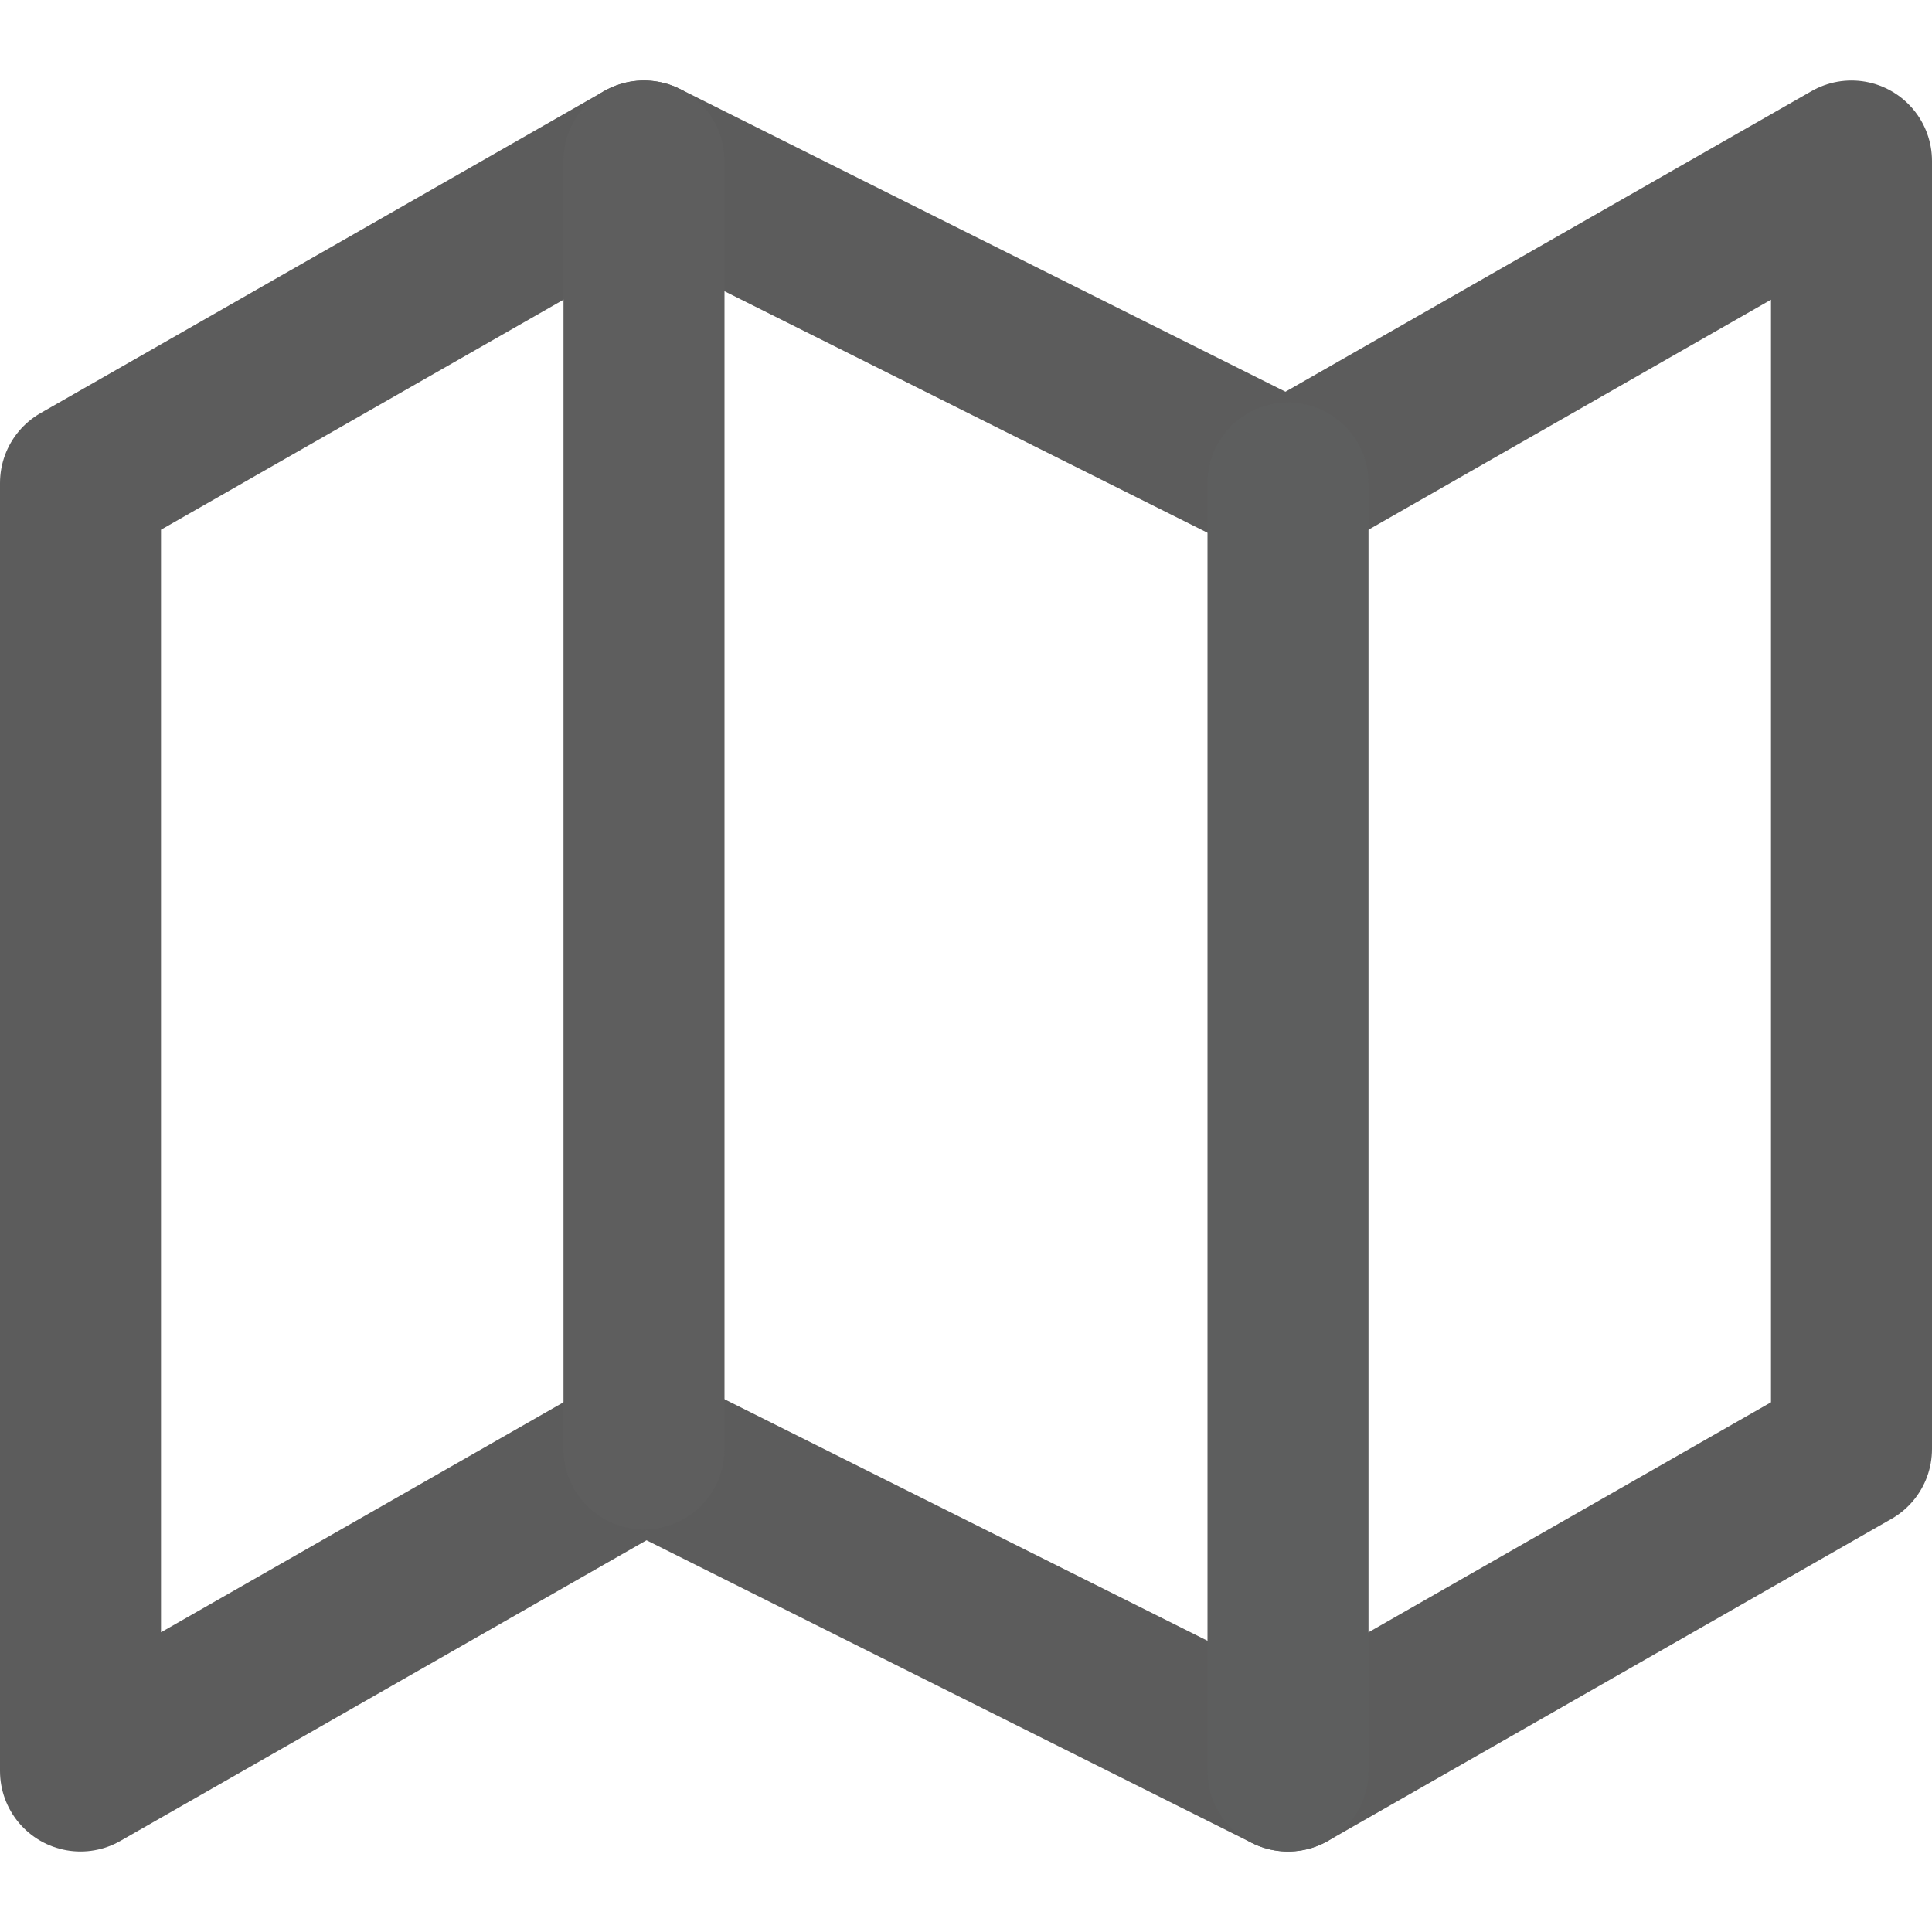
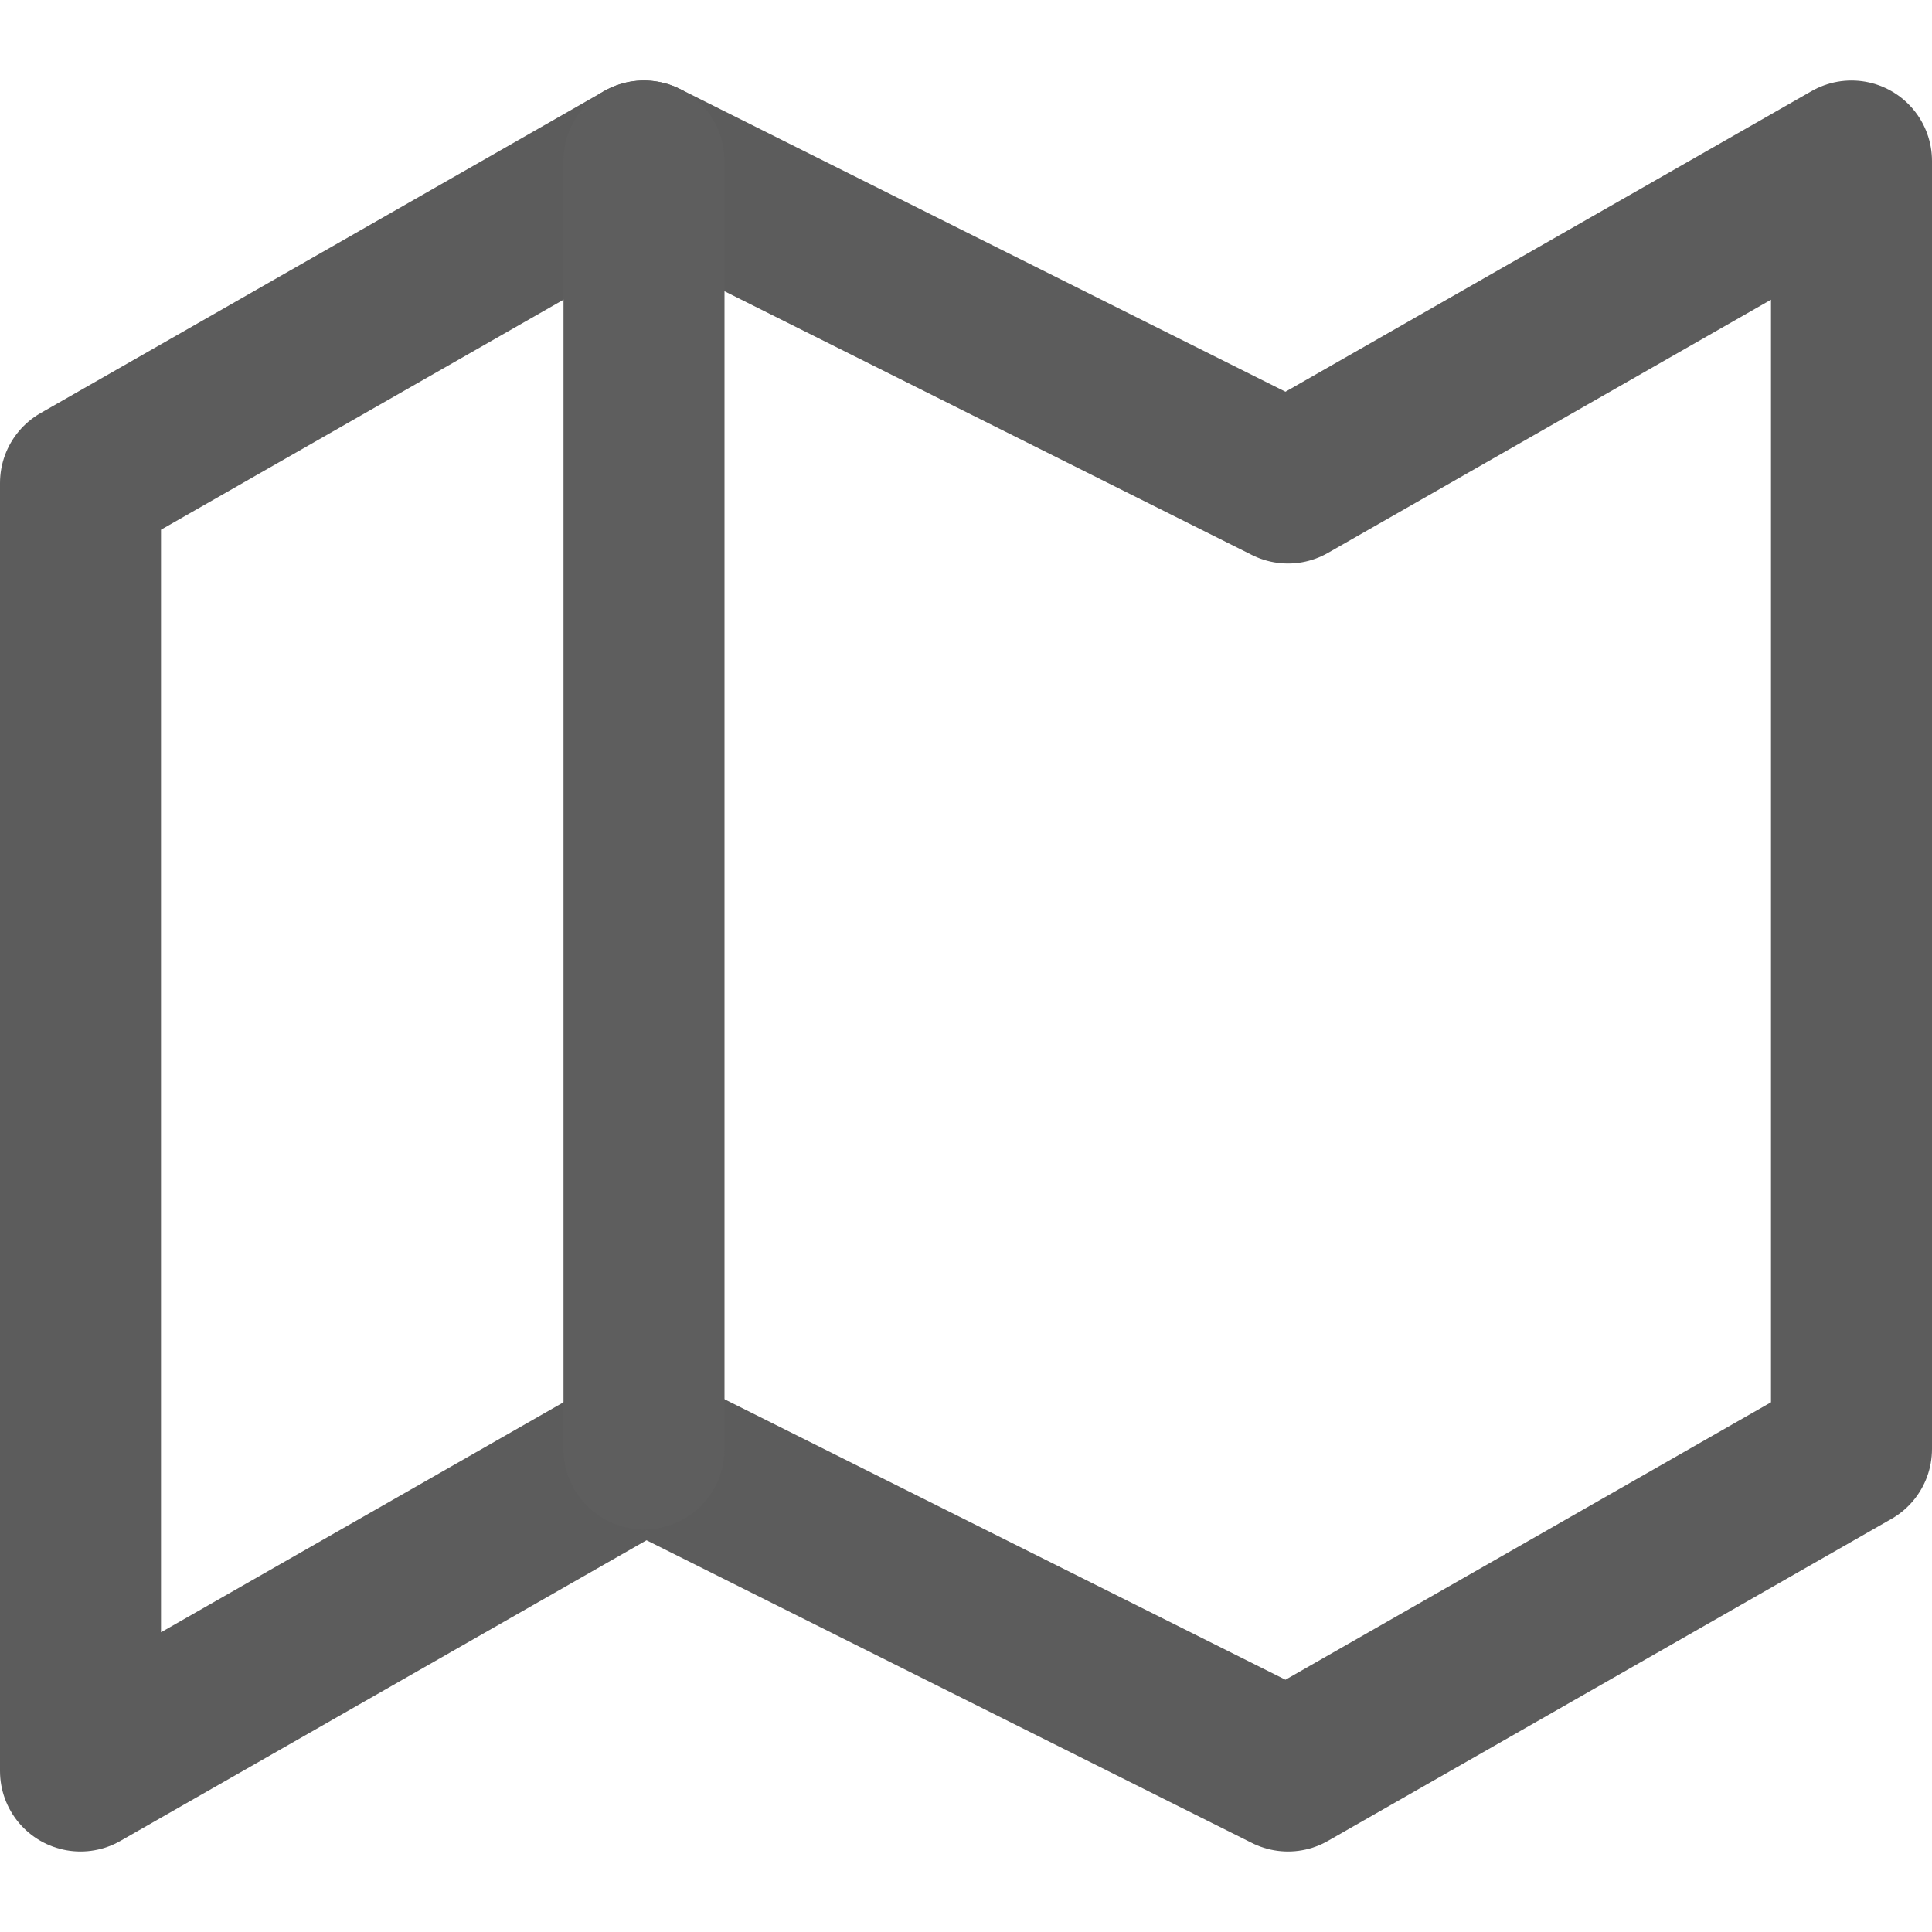
<svg xmlns="http://www.w3.org/2000/svg" viewBox="0 0 24 24" fill="none" stroke="currentColor" stroke-width="2" stroke-linecap="round" stroke-linejoin="round" class="feather feather-map">
  <polygon points="1 6 1 22 8 18 16 22 23 18 23 2 16 6 8 2 1 6" id="id_101" style="stroke: rgb(92, 92, 92);" />
  <line x1="8" y1="2" x2="8" y2="18" id="id_102" style="stroke: rgb(94, 94, 94);" />
-   <line x1="16" y1="6" x2="16" y2="22" id="id_103" style="stroke: rgb(93, 94, 94);" />
</svg>